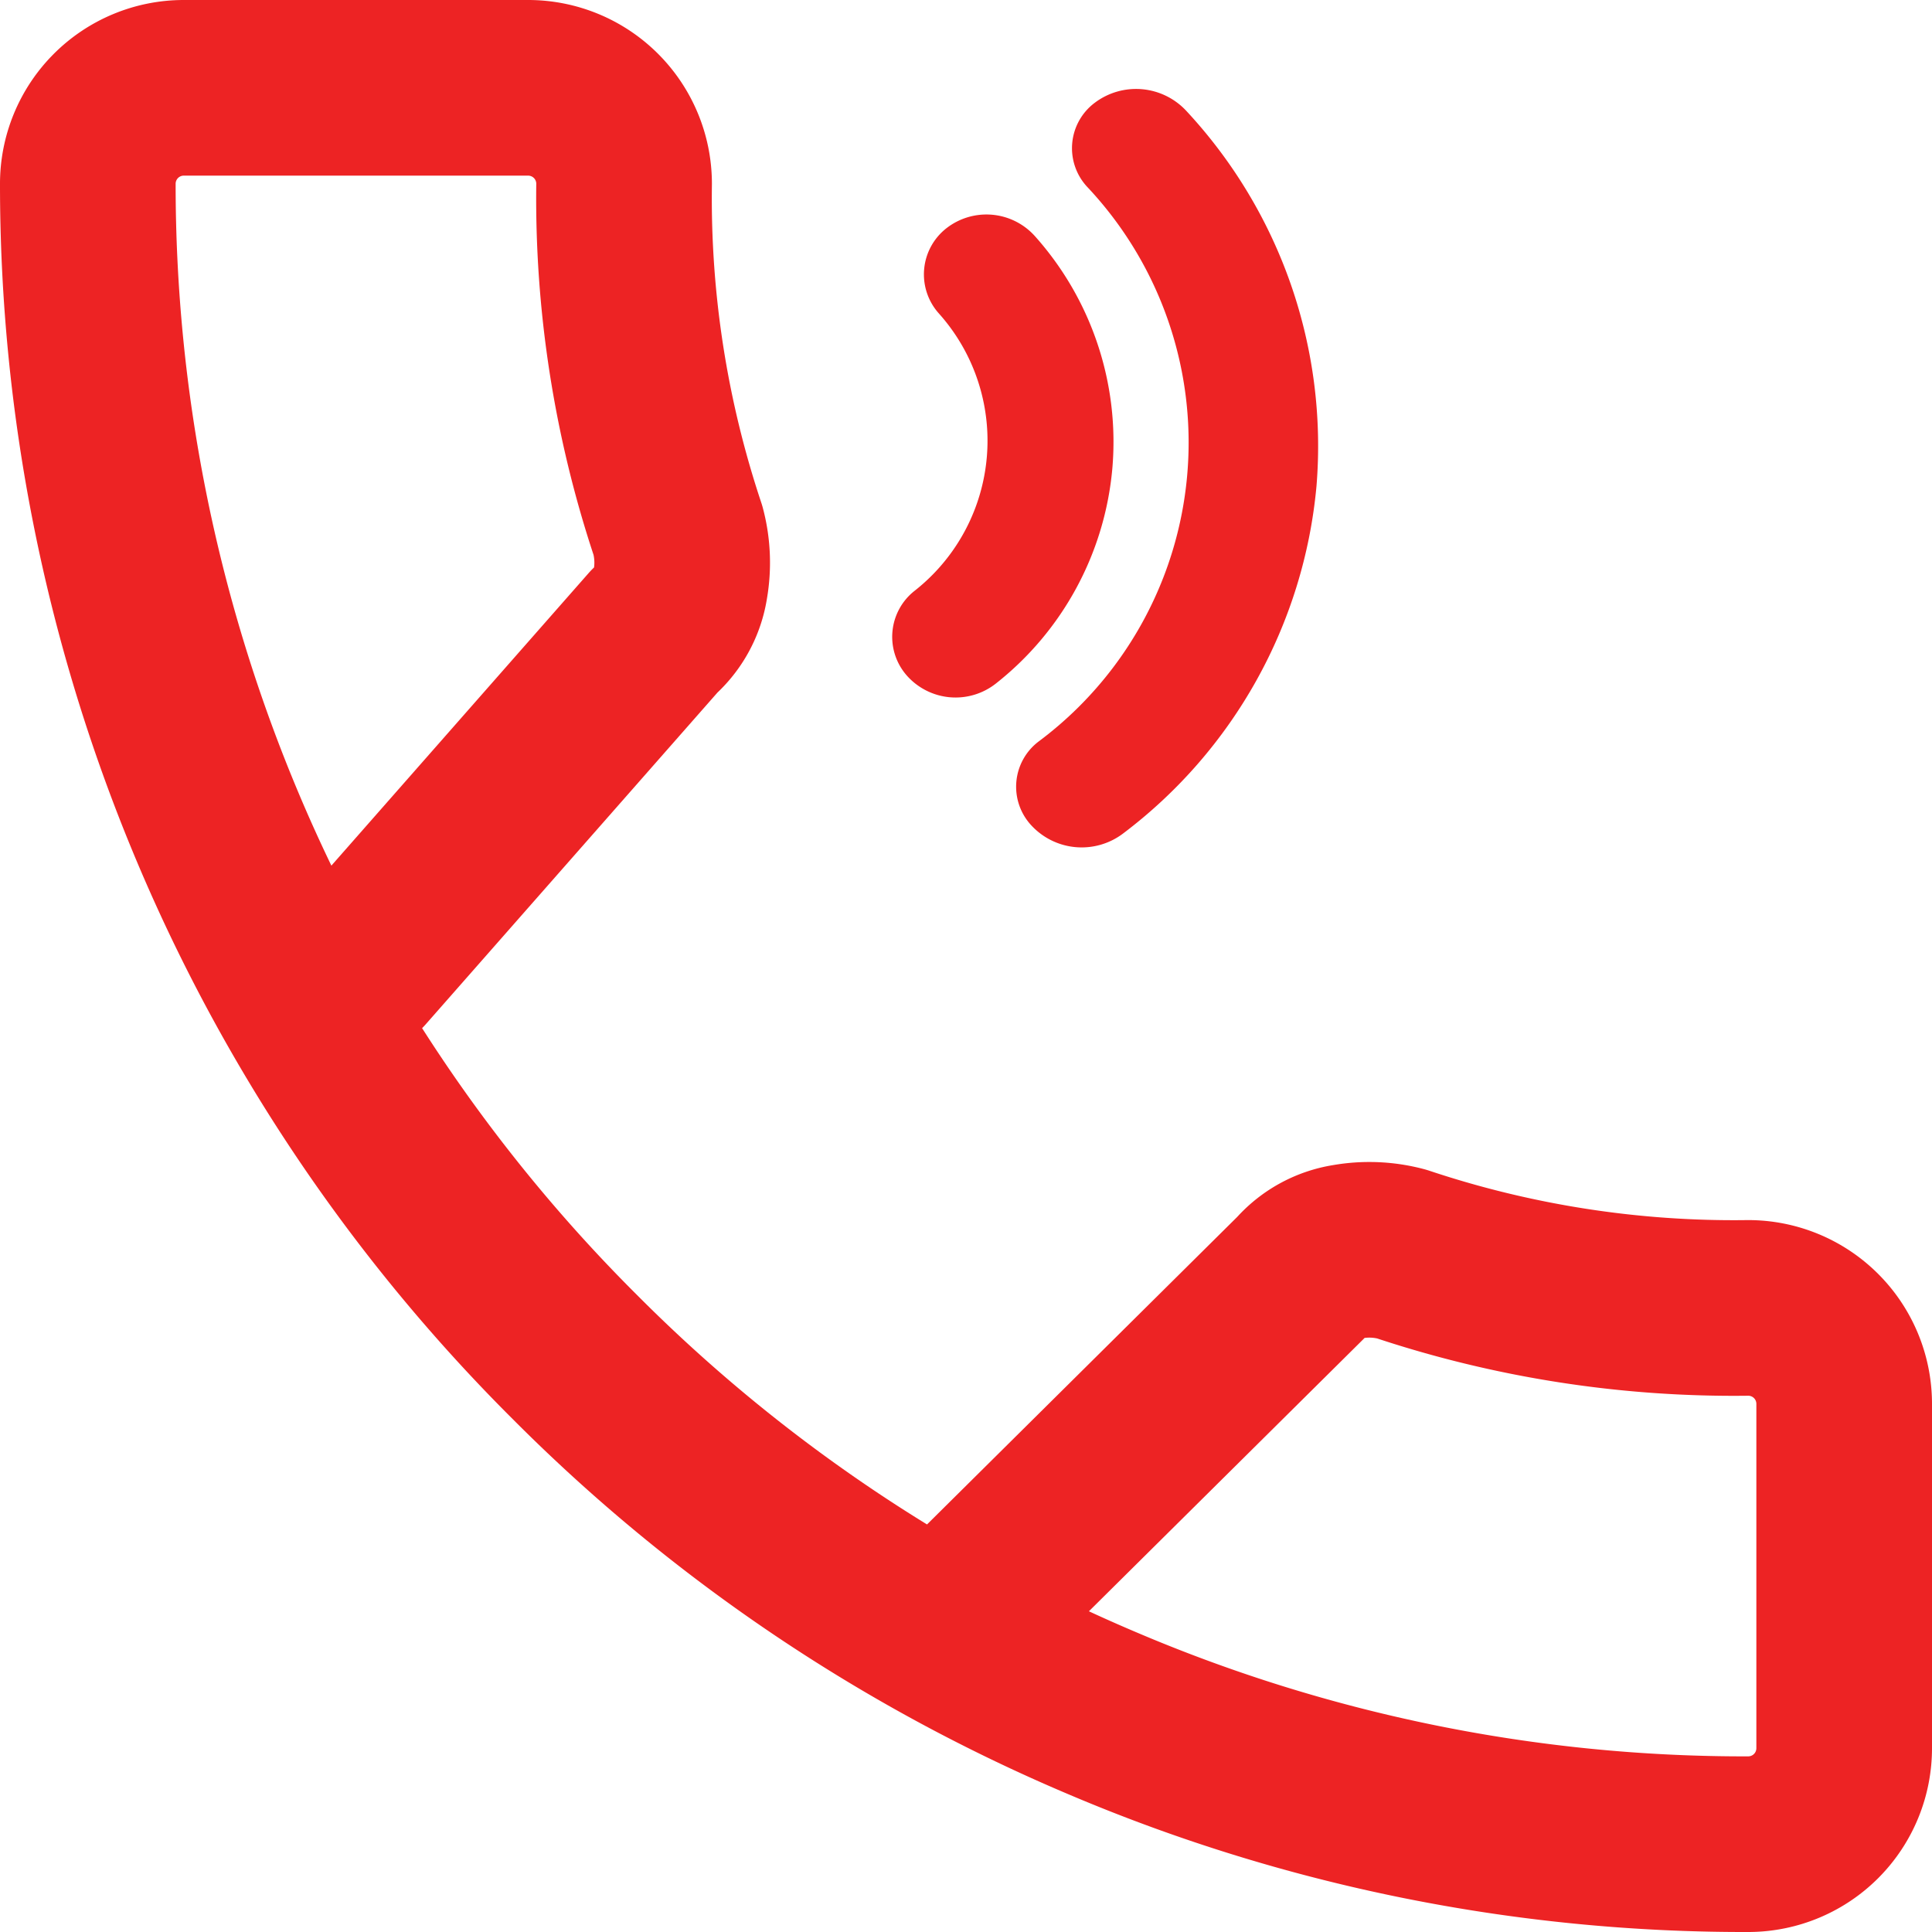
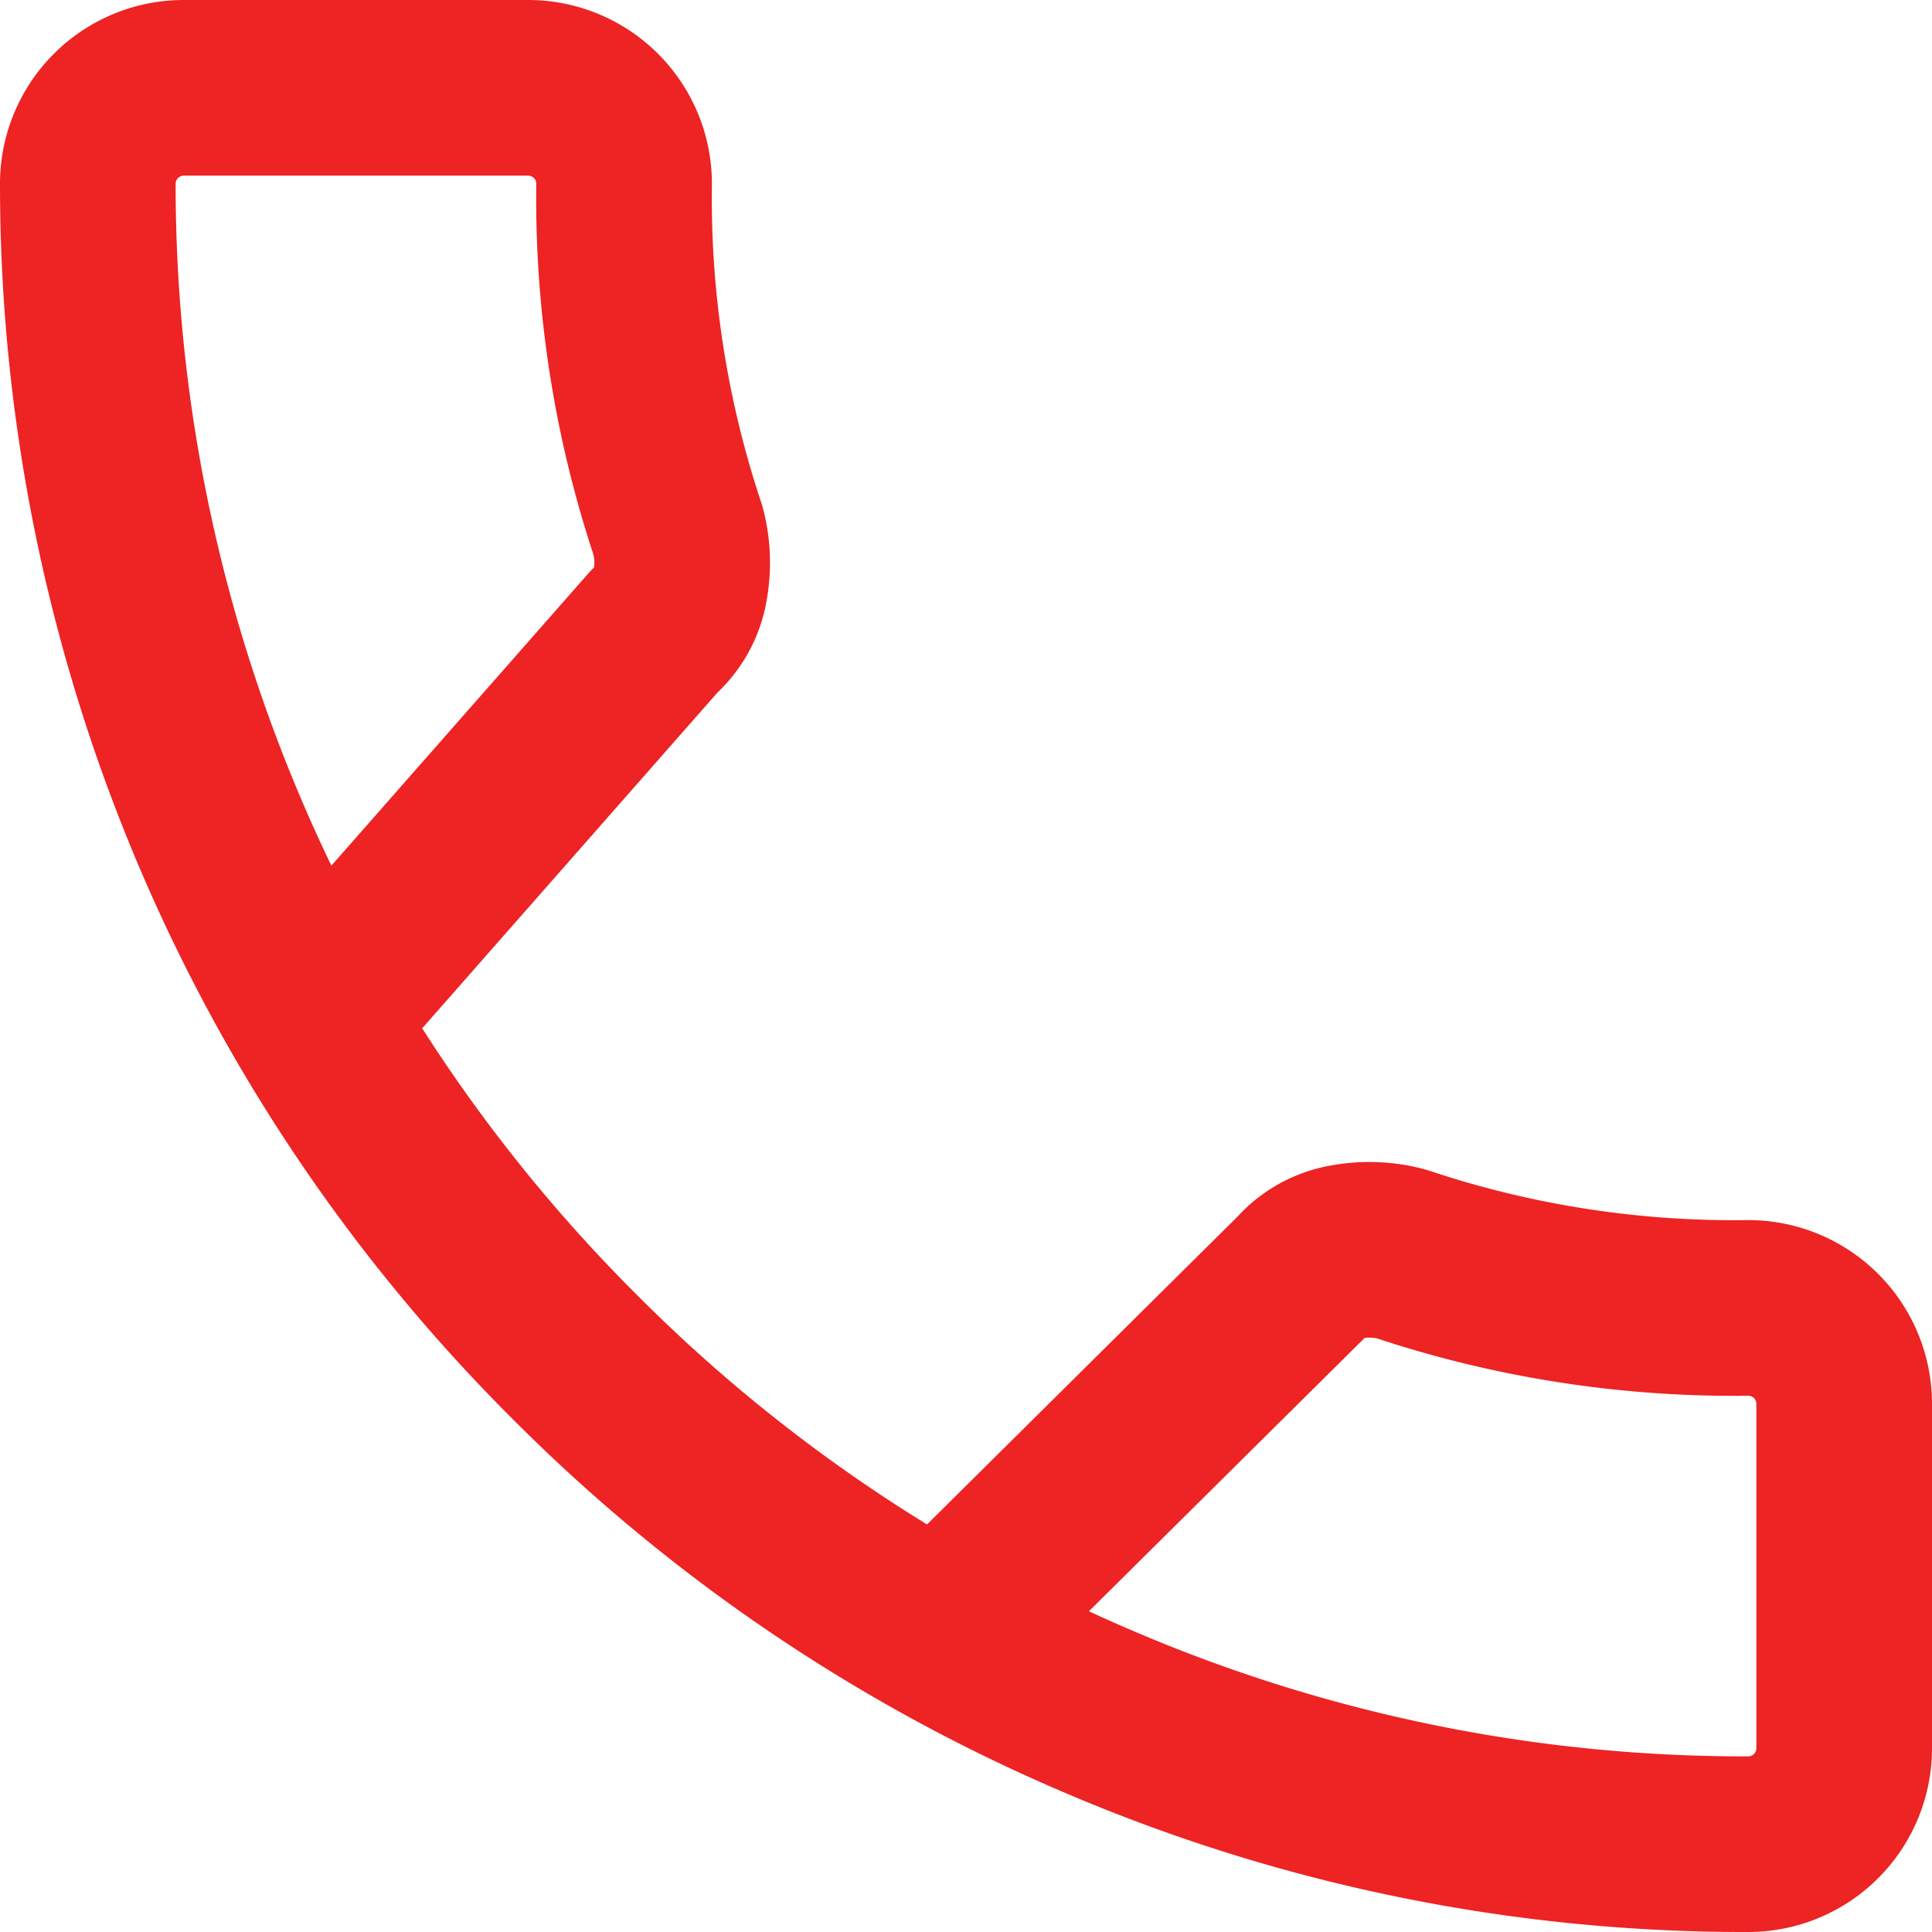
<svg xmlns="http://www.w3.org/2000/svg" width="33" height="33" viewBox="0 0 33 33">
  <g id="call" transform="translate(-3.5 -3.5)">
    <g id="Group_2" data-name="Group 2">
      <path id="Path_7" data-name="Path 7" d="M9.65,20l5.03-5.72a1.33,1.33,0,0,0,.44-.8,2.133,2.133,0,0,0-.04-.92,17.919,17.919,0,0,1-.92-5.92A1.639,1.639,0,0,0,12.52,5H6.64A1.639,1.639,0,0,0,5,6.64a28.265,28.265,0,0,0,8.32,20.04,28.245,28.245,0,0,0,9,6.08A27.991,27.991,0,0,0,33.36,35,1.639,1.639,0,0,0,35,33.36V27.48a1.639,1.639,0,0,0-1.64-1.64,17.919,17.919,0,0,1-5.92-.92,2.133,2.133,0,0,0-.92-.04,1.33,1.33,0,0,0-.8.44L20,30.991" fill="none" stroke="#ed2324" stroke-linecap="round" stroke-linejoin="round" stroke-width="3" />
-       <path id="Path_8" data-name="Path 8" d="M22.5,11.5a5.27,5.27,0,0,1,3.835,1.662,1.112,1.112,0,0,1,0,1.523,1,1,0,0,1-1.455,0,3.26,3.26,0,0,0-4.76,0,1,1,0,0,1-1.455,0,1.112,1.112,0,0,1,0-1.523A5.271,5.271,0,0,1,22.5,11.5Zm0-3.5a8.39,8.39,0,0,1,6.2,2.777,1.171,1.171,0,0,1,0,1.565.969.969,0,0,1-1.448,0,6.37,6.37,0,0,0-9.5,0,.969.969,0,0,1-1.448,0,1.171,1.171,0,0,1,0-1.565A8.4,8.4,0,0,1,22.5,8Z" transform="translate(35.917 -9.912) rotate(95)" fill="#ed2324" />
    </g>
  </g>
</svg>